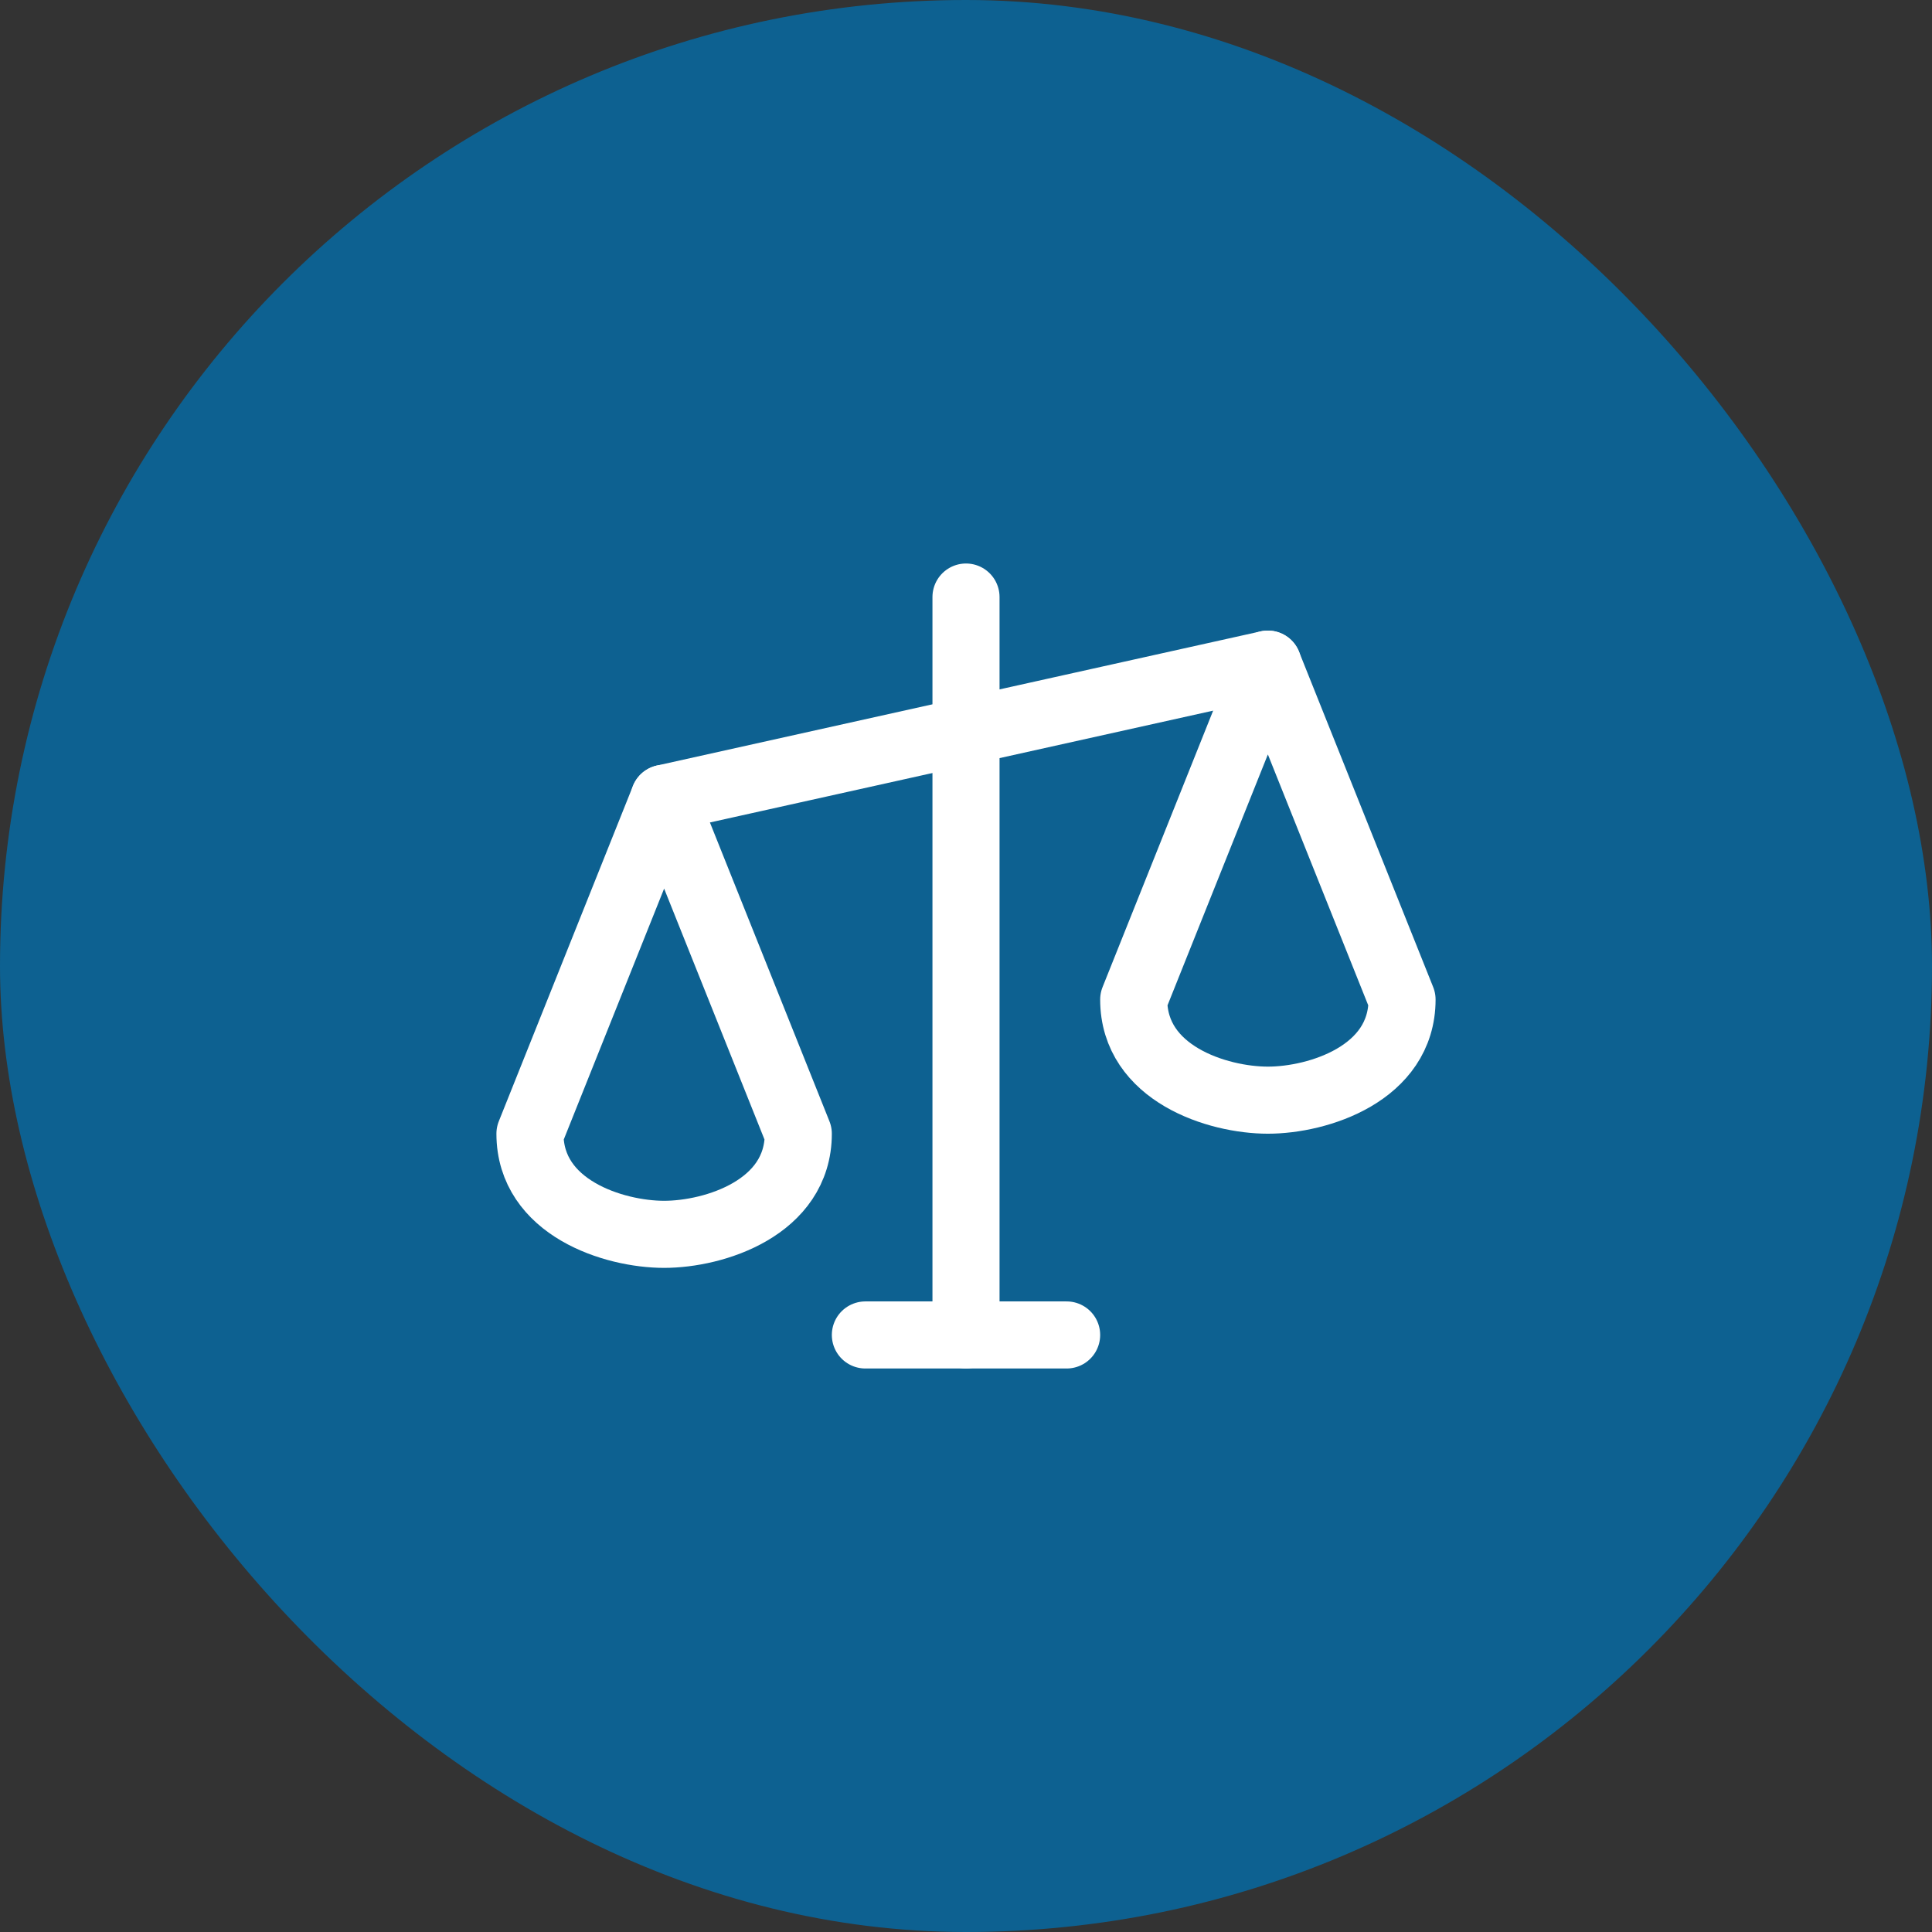
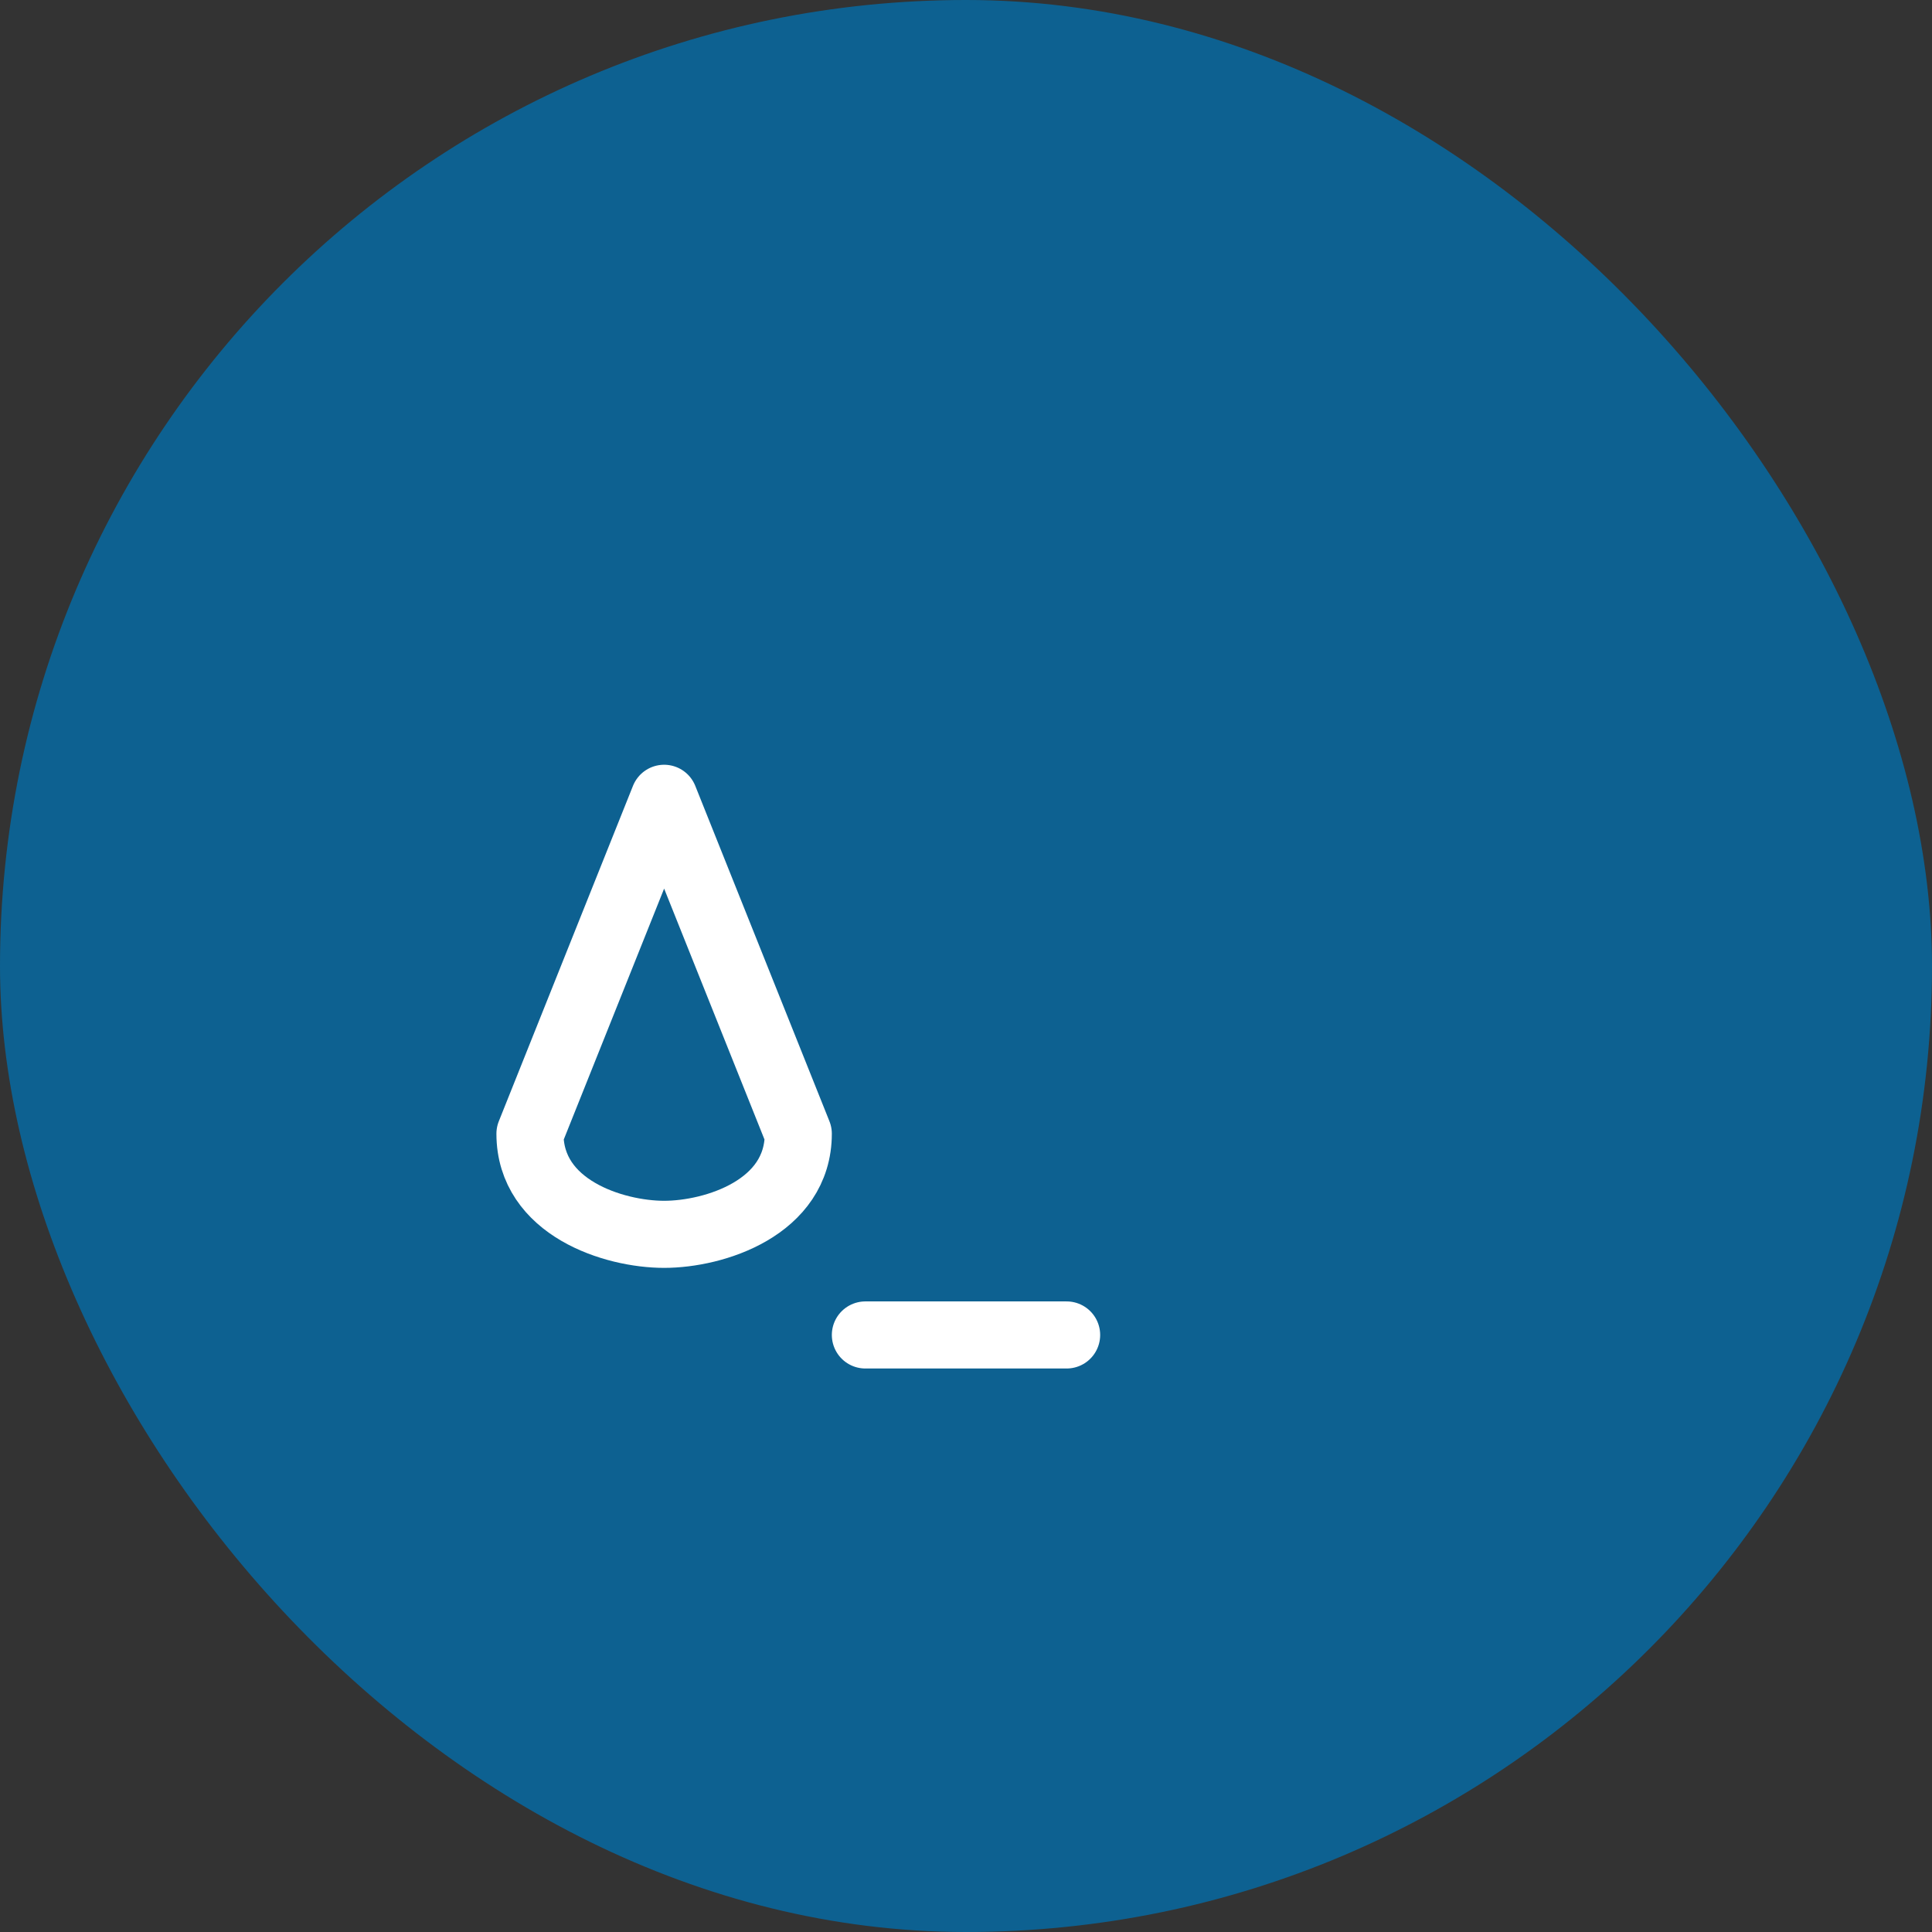
<svg xmlns="http://www.w3.org/2000/svg" width="72" height="72" viewBox="0 0 72 72" fill="none">
  <rect x="0" y="0" width="72" height="72" fill="#333333" stroke="none" />
  <rect width="72" height="72" rx="36" fill="#0D6191" />
-   <path d="M36 22.25V49.75" stroke="white" stroke-width="2.5" stroke-linecap="round" stroke-linejoin="round" />
  <path d="M32.25 49.75H39.75" stroke="white" stroke-width="2.5" stroke-linecap="round" stroke-linejoin="round" />
-   <path d="M24.75 29.75L47.25 24.75" stroke="white" stroke-width="2.5" stroke-linecap="round" stroke-linejoin="round" />
  <path d="M19.75 42.25C19.75 45.011 22.875 46 24.75 46C26.625 46 29.75 45.011 29.75 42.25L24.75 29.75L19.75 42.25Z" stroke="white" stroke-width="2.5" stroke-linecap="round" stroke-linejoin="round" />
-   <path d="M42.25 37.25C42.25 40.011 45.375 41 47.25 41C49.125 41 52.25 40.011 52.25 37.25L47.25 24.75L42.25 37.25Z" stroke="white" stroke-width="2.5" stroke-linecap="round" stroke-linejoin="round" />
</svg>